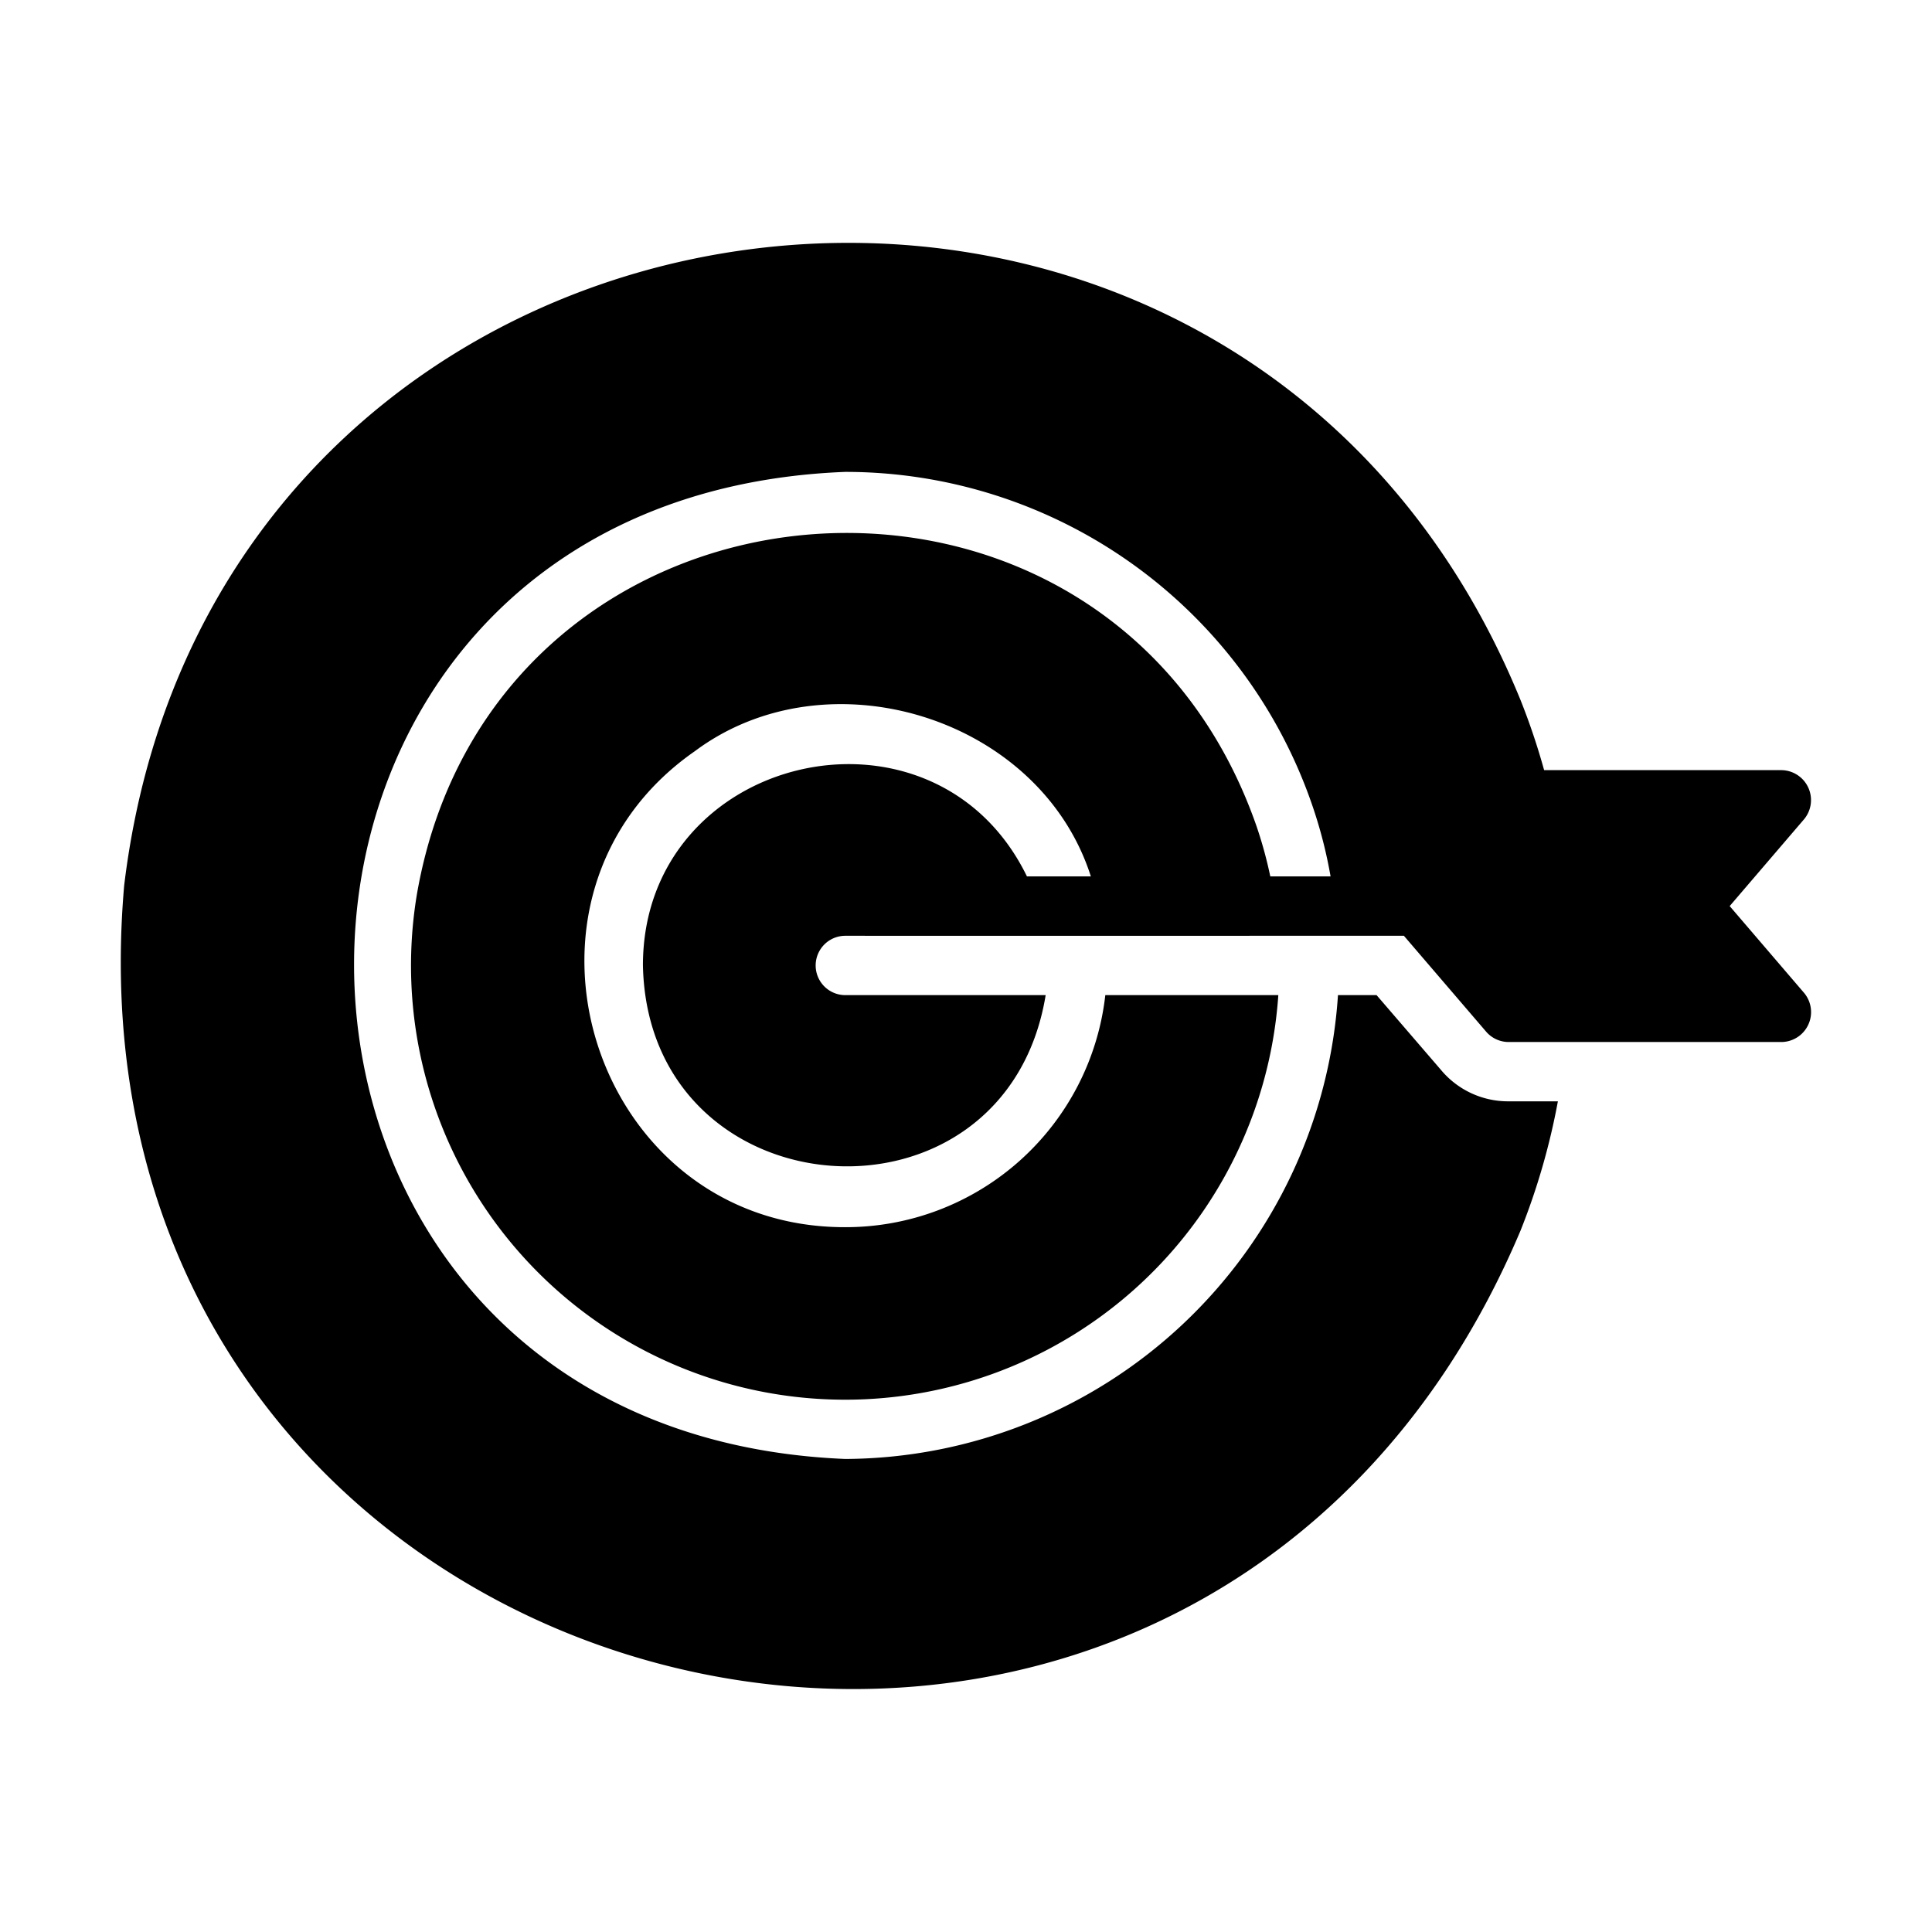
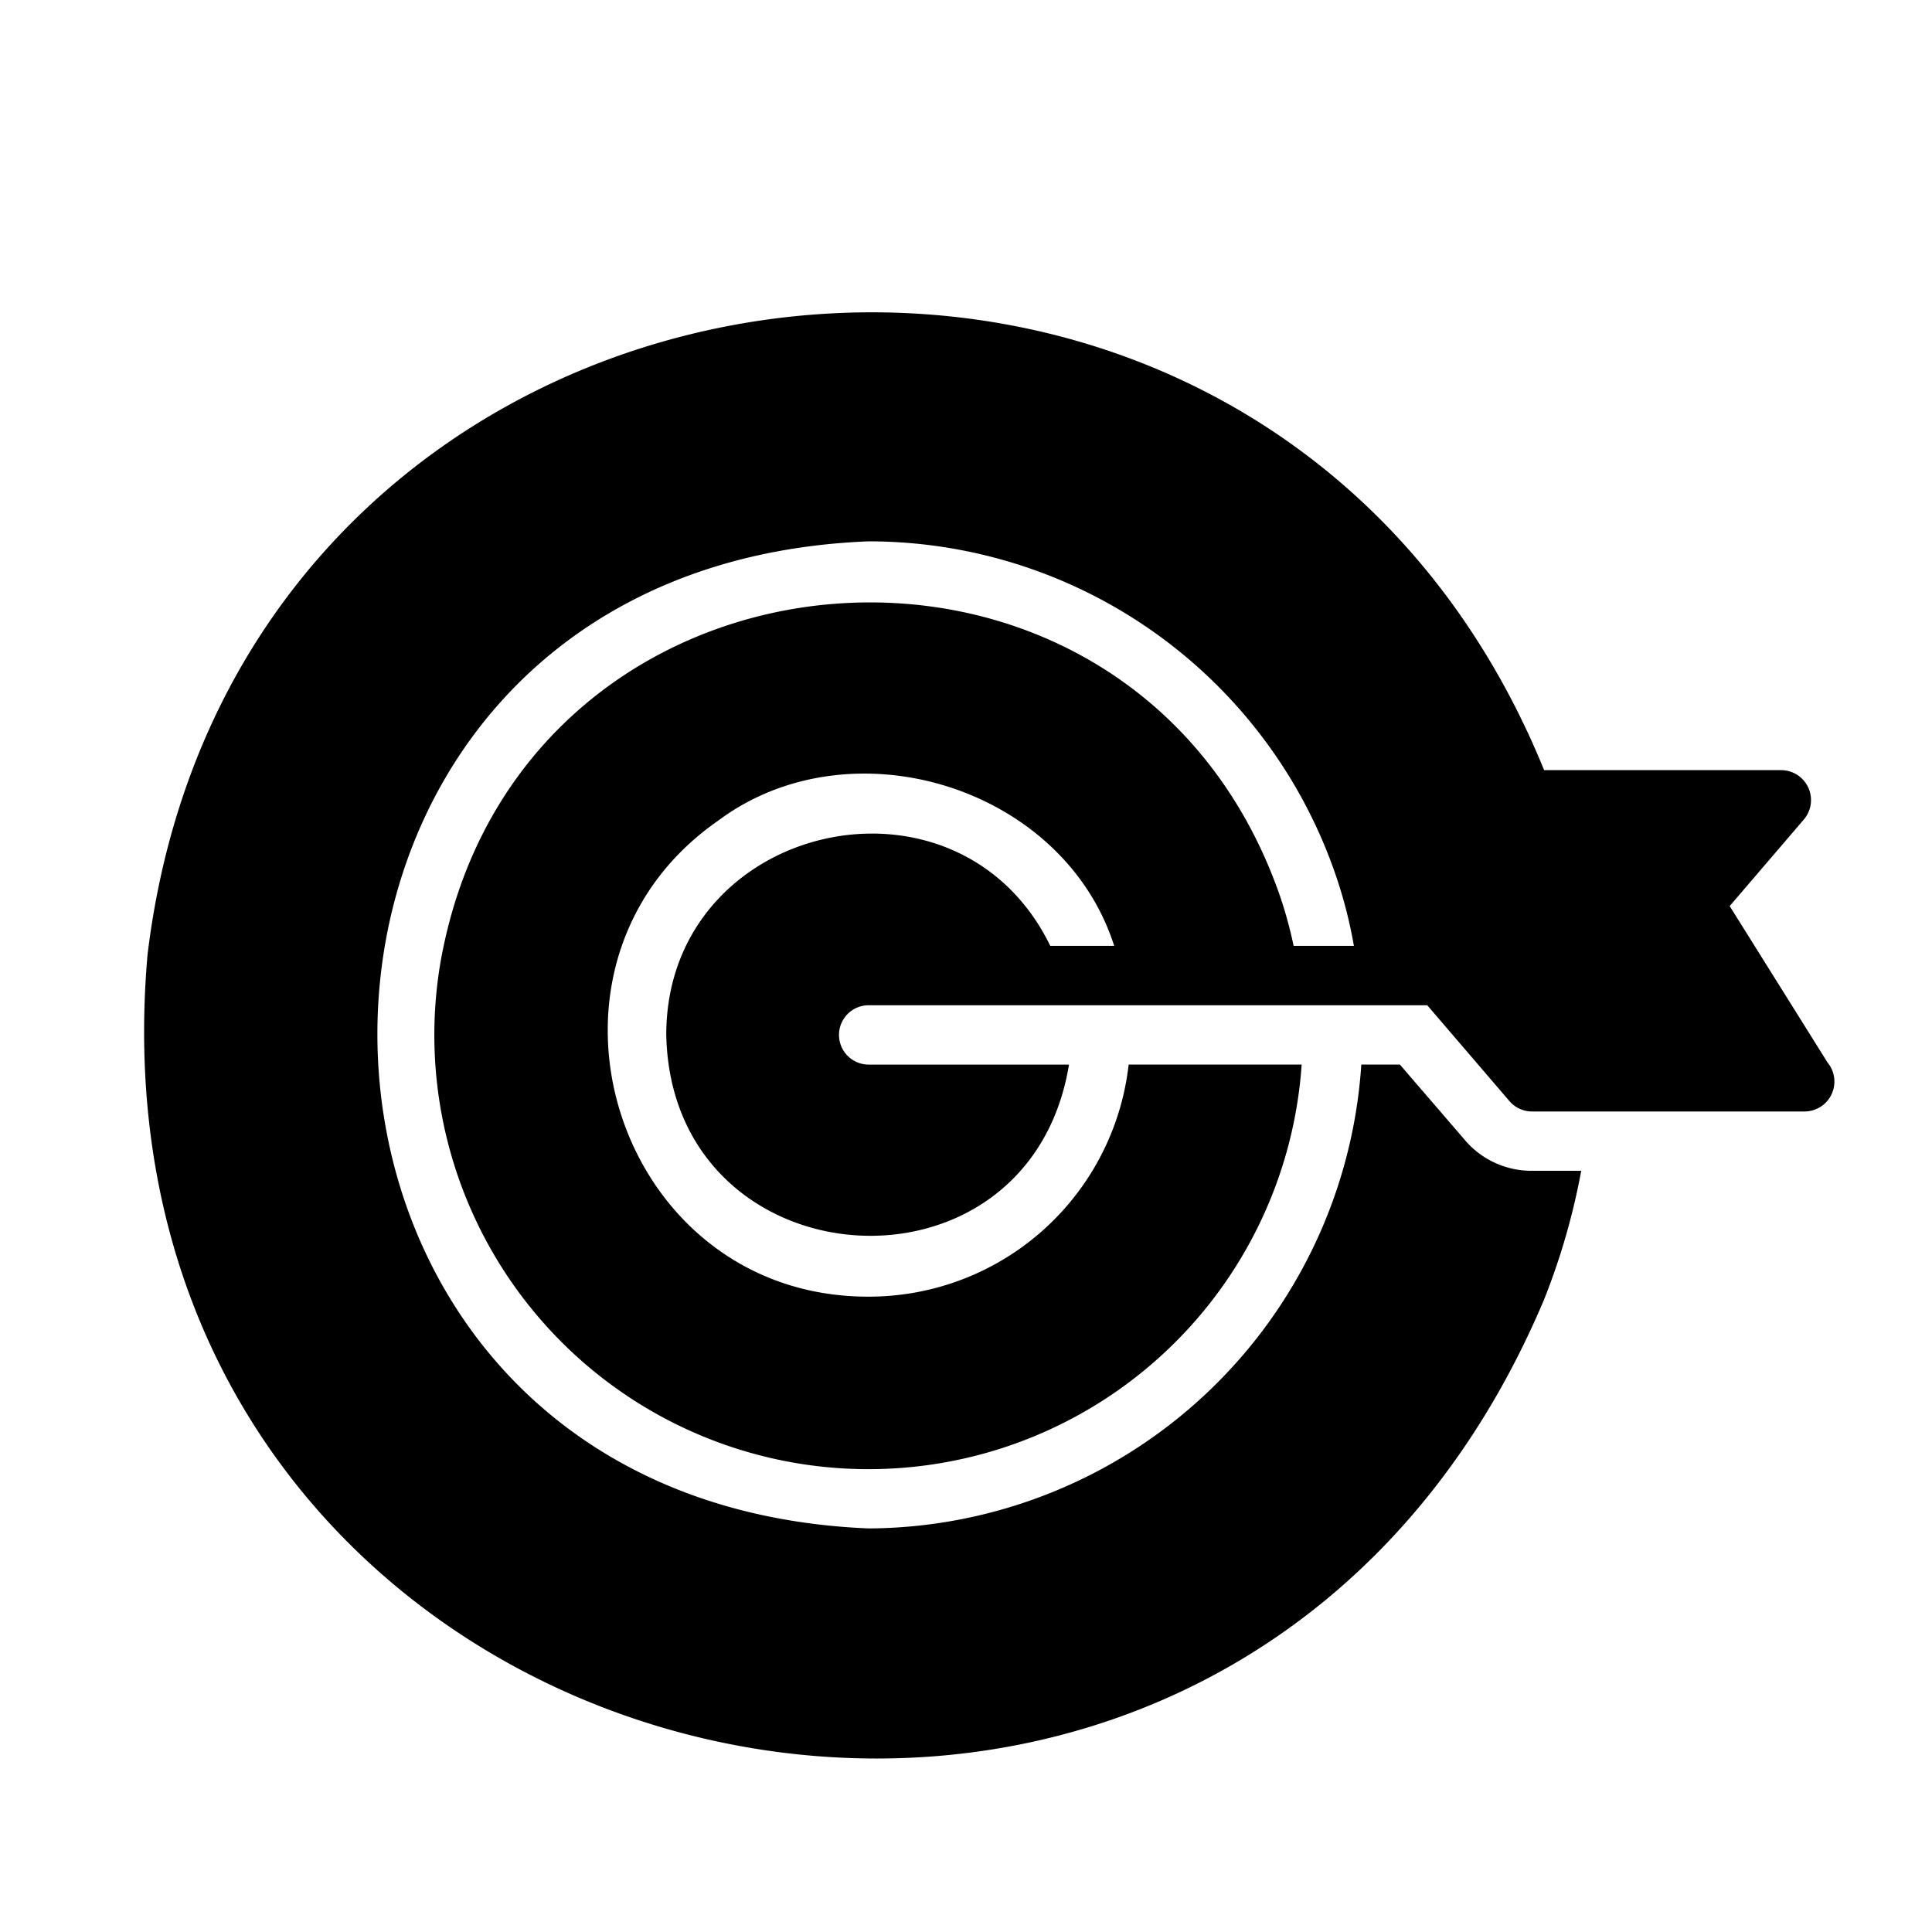
<svg xmlns="http://www.w3.org/2000/svg" id="Glyph" height="512" viewBox="0 0 64 64" width="512">
-   <path d="m57.298 30.015 2.468-2.881a.992.992 0 0 0 -.747-1.622h-7.868a22.433 22.433 0 0 0 -.773-2.301c-9.426-23.141-43.273-18.773-46.265 6.125-2.425 27.94 35.334 37.261 46.255 11.433a22.625 22.625 0 0 0 1.239-4.286h-1.642a2.894 2.894 0 0 1 -2.232-1.042l-2.133-2.477h-1.278a16.439 16.439 0 0 1 -16.32 15.366c-21.678-.894-21.717-31.847 0-32.698a16.355 16.355 0 0 1 15.494 11.119 15.35 15.35 0 0 1 .581 2.281h-1.997a14.063 14.063 0 0 0 -.452-1.652c-4.901-14.094-25.293-12.465-27.822 2.271a14.382 14.382 0 1 0 28.54 3.313h-5.731a8.659 8.659 0 0 1 -8.612 7.688c-8.403.018-11.856-10.992-4.984-15.769 4.396-3.282 11.43-1.132 13.117 4.149l-2.117-0c-3.082-6.322-12.725-4.085-12.721 2.95.17 8.25 12.005 9.116 13.341.983l-6.636 0a.983.983 0 0 1 0-1.966c4.014.001 10.346-0 14.344 0h4.159l2.723 3.175a.985.985 0 0 0 .737.344h9.054a.991.991 0 0 0 .747-1.622z" />
+   <path d="m57.298 30.015 2.468-2.881a.992.992 0 0 0 -.747-1.622h-7.868c-9.426-23.141-43.273-18.773-46.265 6.125-2.425 27.94 35.334 37.261 46.255 11.433a22.625 22.625 0 0 0 1.239-4.286h-1.642a2.894 2.894 0 0 1 -2.232-1.042l-2.133-2.477h-1.278a16.439 16.439 0 0 1 -16.32 15.366c-21.678-.894-21.717-31.847 0-32.698a16.355 16.355 0 0 1 15.494 11.119 15.35 15.35 0 0 1 .581 2.281h-1.997a14.063 14.063 0 0 0 -.452-1.652c-4.901-14.094-25.293-12.465-27.822 2.271a14.382 14.382 0 1 0 28.54 3.313h-5.731a8.659 8.659 0 0 1 -8.612 7.688c-8.403.018-11.856-10.992-4.984-15.769 4.396-3.282 11.43-1.132 13.117 4.149l-2.117-0c-3.082-6.322-12.725-4.085-12.721 2.95.17 8.25 12.005 9.116 13.341.983l-6.636 0a.983.983 0 0 1 0-1.966c4.014.001 10.346-0 14.344 0h4.159l2.723 3.175a.985.985 0 0 0 .737.344h9.054a.991.991 0 0 0 .747-1.622z" />
</svg>